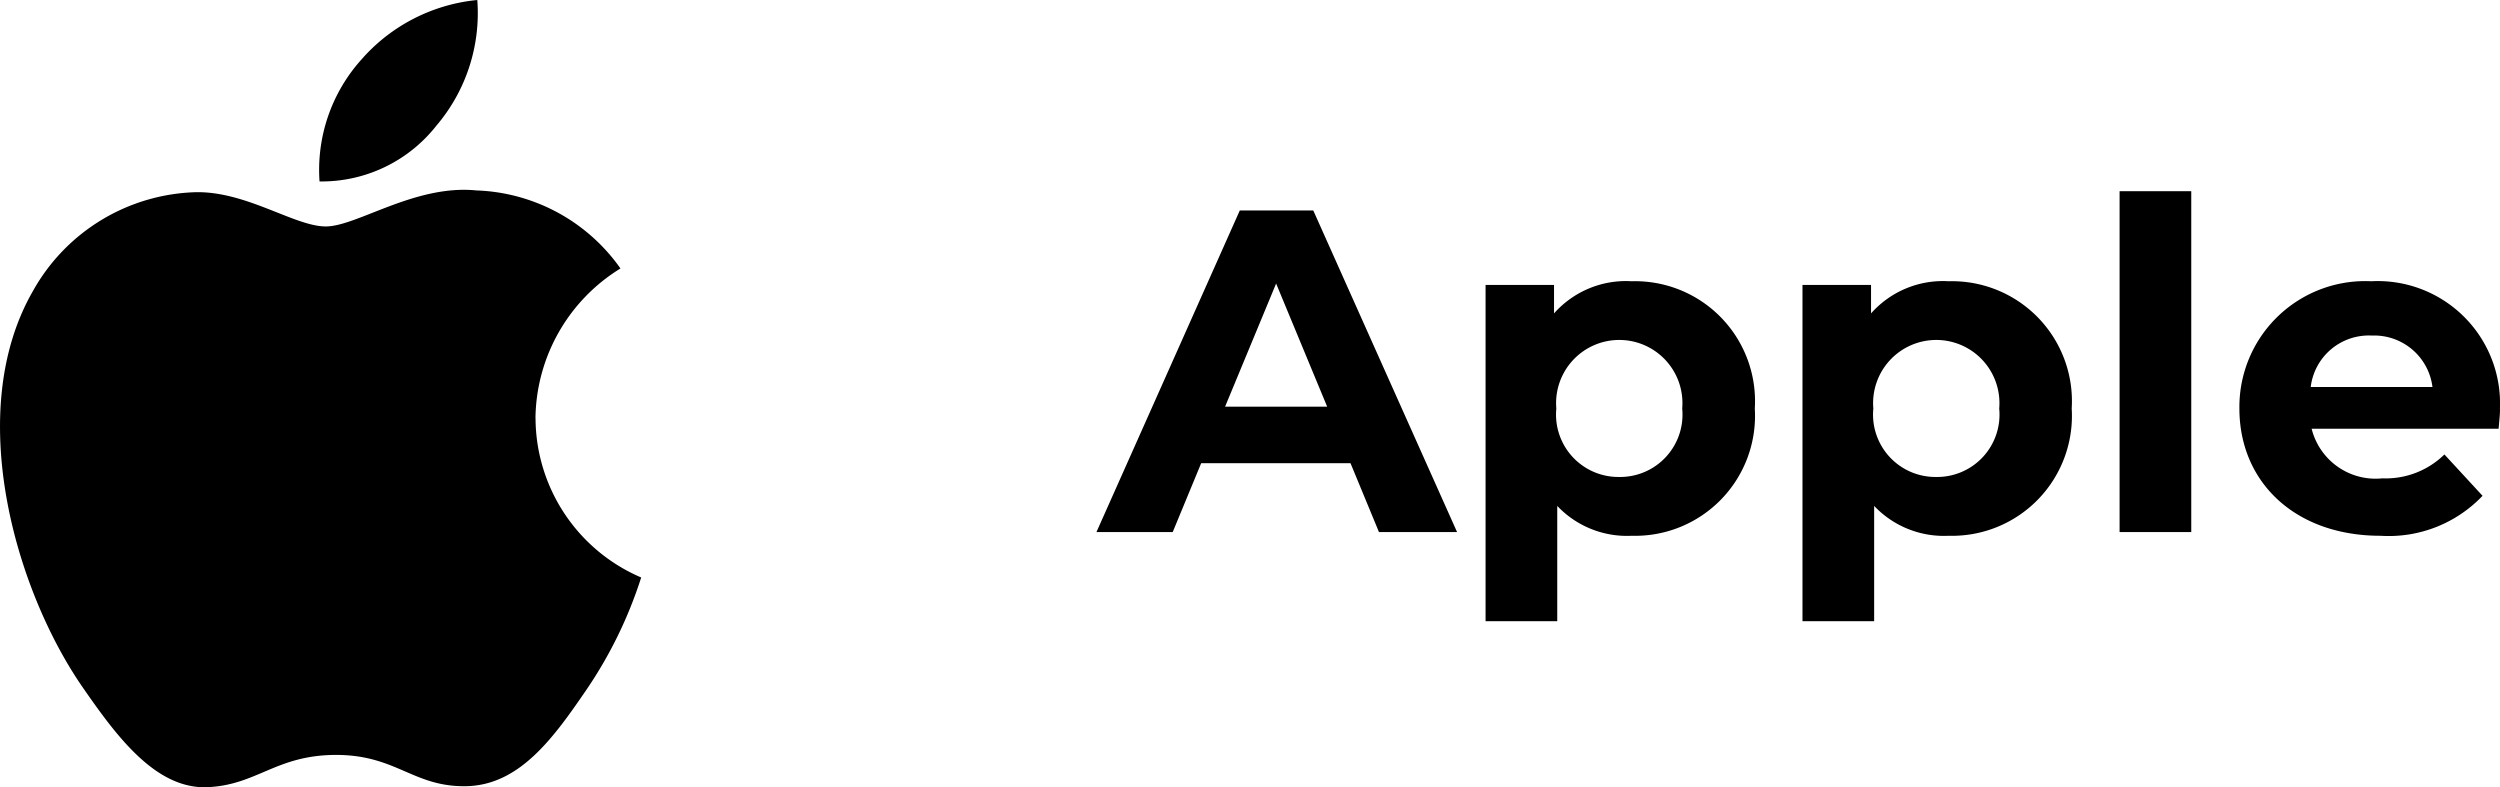
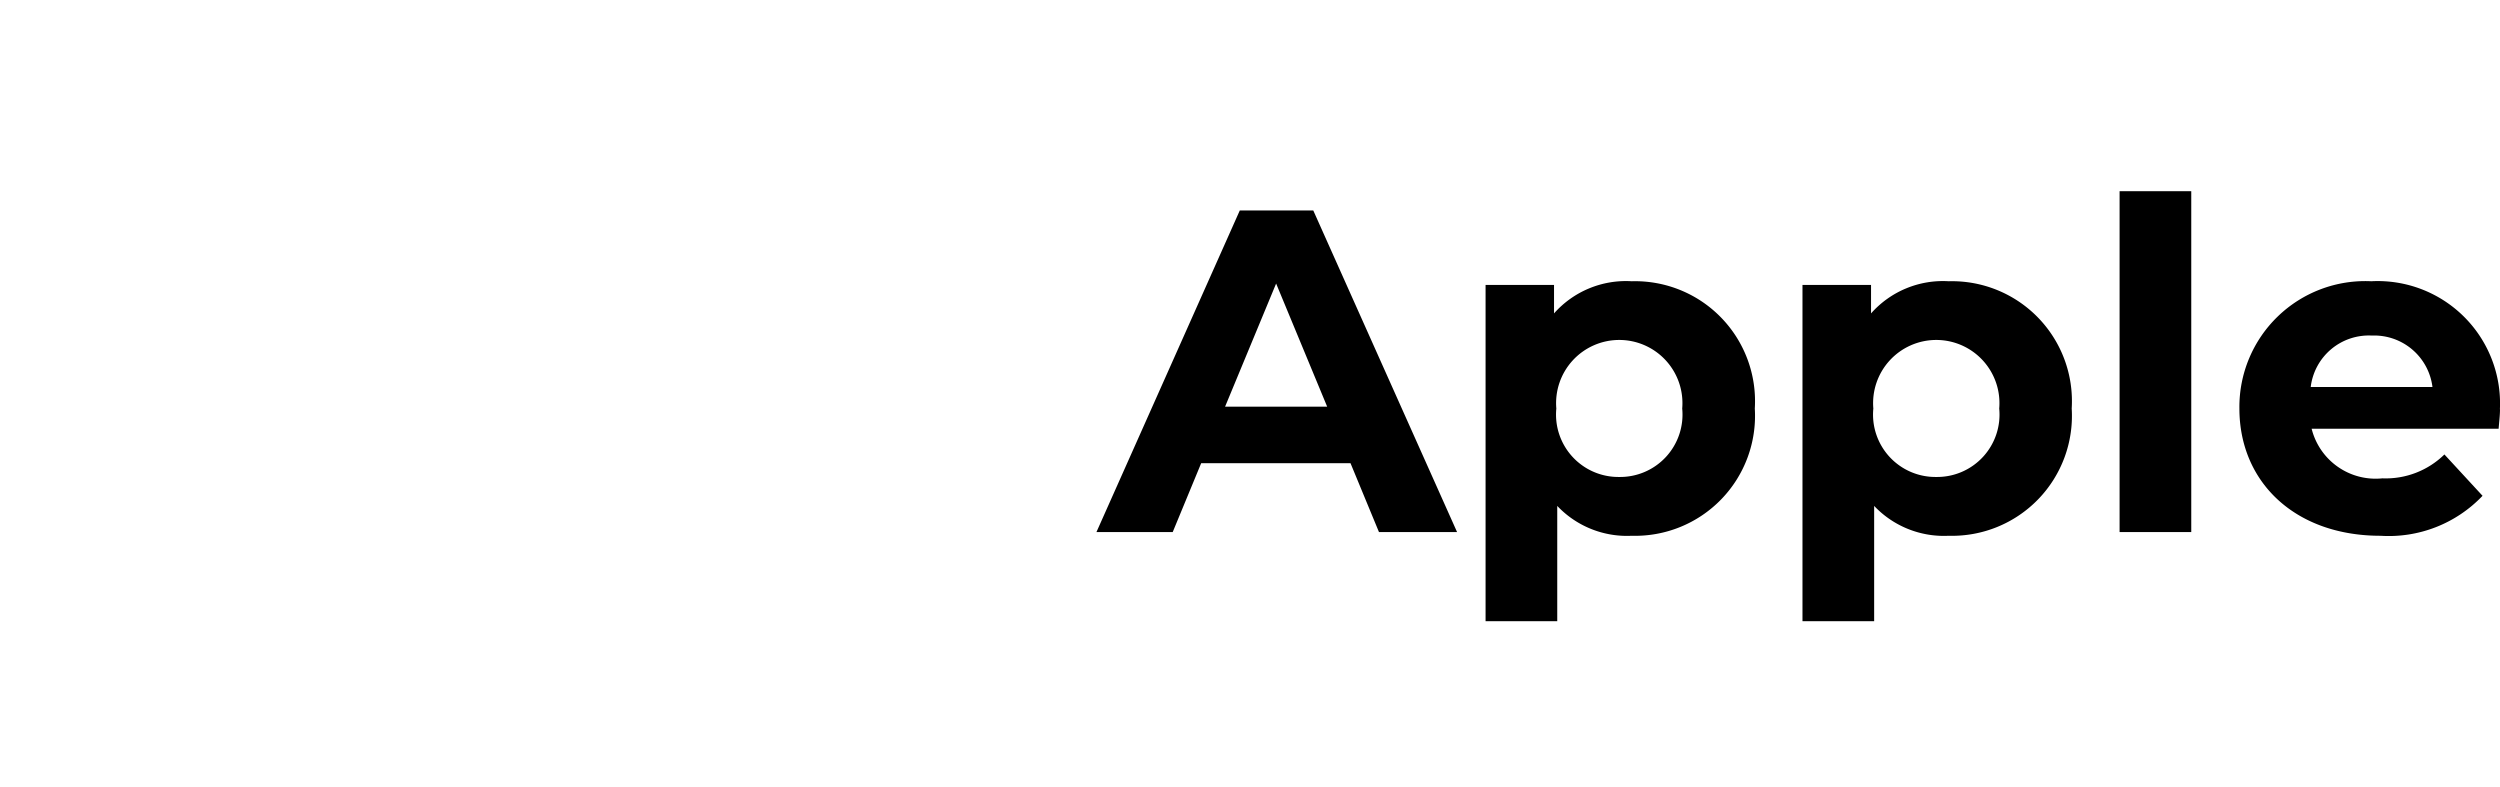
<svg xmlns="http://www.w3.org/2000/svg" width="97.947" height="30.849" viewBox="0 0 97.947 30.849">
  <g transform="translate(-1062.631 -574.364)">
    <path d="M10.908,17h3.06L8.334,4.4H5.454L-.162,17H2.826l1.116-2.7h5.85Zm-6.03-4.914,2-4.824,2,4.824Zm15.93-4.914a3.763,3.763,0,0,0-3.042,1.26V7.316H15.084V20.492h2.808V15.974a3.76,3.76,0,0,0,2.916,1.17,4.7,4.7,0,0,0,4.824-4.986A4.7,4.7,0,0,0,20.808,7.172Zm-.486,7.668a2.444,2.444,0,0,1-2.466-2.682,2.475,2.475,0,1,1,4.932,0A2.444,2.444,0,0,1,20.322,14.84ZM33.228,7.172a3.763,3.763,0,0,0-3.042,1.26V7.316H27.5V20.492h2.808V15.974a3.76,3.76,0,0,0,2.916,1.17,4.7,4.7,0,0,0,4.824-4.986A4.7,4.7,0,0,0,33.228,7.172Zm-.486,7.668a2.444,2.444,0,0,1-2.466-2.682,2.475,2.475,0,1,1,4.932,0A2.444,2.444,0,0,1,32.742,14.84ZM39.924,17h2.808V3.644H39.924Zm14.9-4.806a4.794,4.794,0,0,0-5.04-5.022,4.93,4.93,0,0,0-5.166,4.986c0,2.88,2.178,4.986,5.526,4.986a5.072,5.072,0,0,0,4-1.566l-1.494-1.62a3.283,3.283,0,0,1-2.43.936,2.582,2.582,0,0,1-2.772-1.944h7.326C54.792,12.716,54.828,12.41,54.828,12.194ZM49.806,9.3a2.3,2.3,0,0,1,2.376,2.016h-4.77A2.293,2.293,0,0,1,49.806,9.3Z" transform="translate(1105.75 578.211)" />
-     <path d="M26.415,18.319a6.979,6.979,0,0,1,3.33-5.873A7.2,7.2,0,0,0,24.1,9.389C21.7,9.146,19.417,10.8,18.2,10.8s-3.1-1.378-5.09-1.342a7.547,7.547,0,0,0-6.381,3.868c-2.72,4.721-.7,11.714,1.955,15.543,1.3,1.874,2.841,3.979,4.869,3.9,1.953-.078,2.692-1.264,5.054-1.264s3.025,1.264,5.093,1.225c2.1-.039,3.434-1.91,4.72-3.79a17,17,0,0,0,2.137-4.387,6.813,6.813,0,0,1-4.139-6.24ZM22.531,6.854a6.8,6.8,0,0,0,1.605-4.926,6.916,6.916,0,0,0-4.543,2.336,6.467,6.467,0,0,0-1.638,4.773A5.721,5.721,0,0,0,22.531,6.854Z" transform="translate(1057.195 572.436)" />
  </g>
</svg>